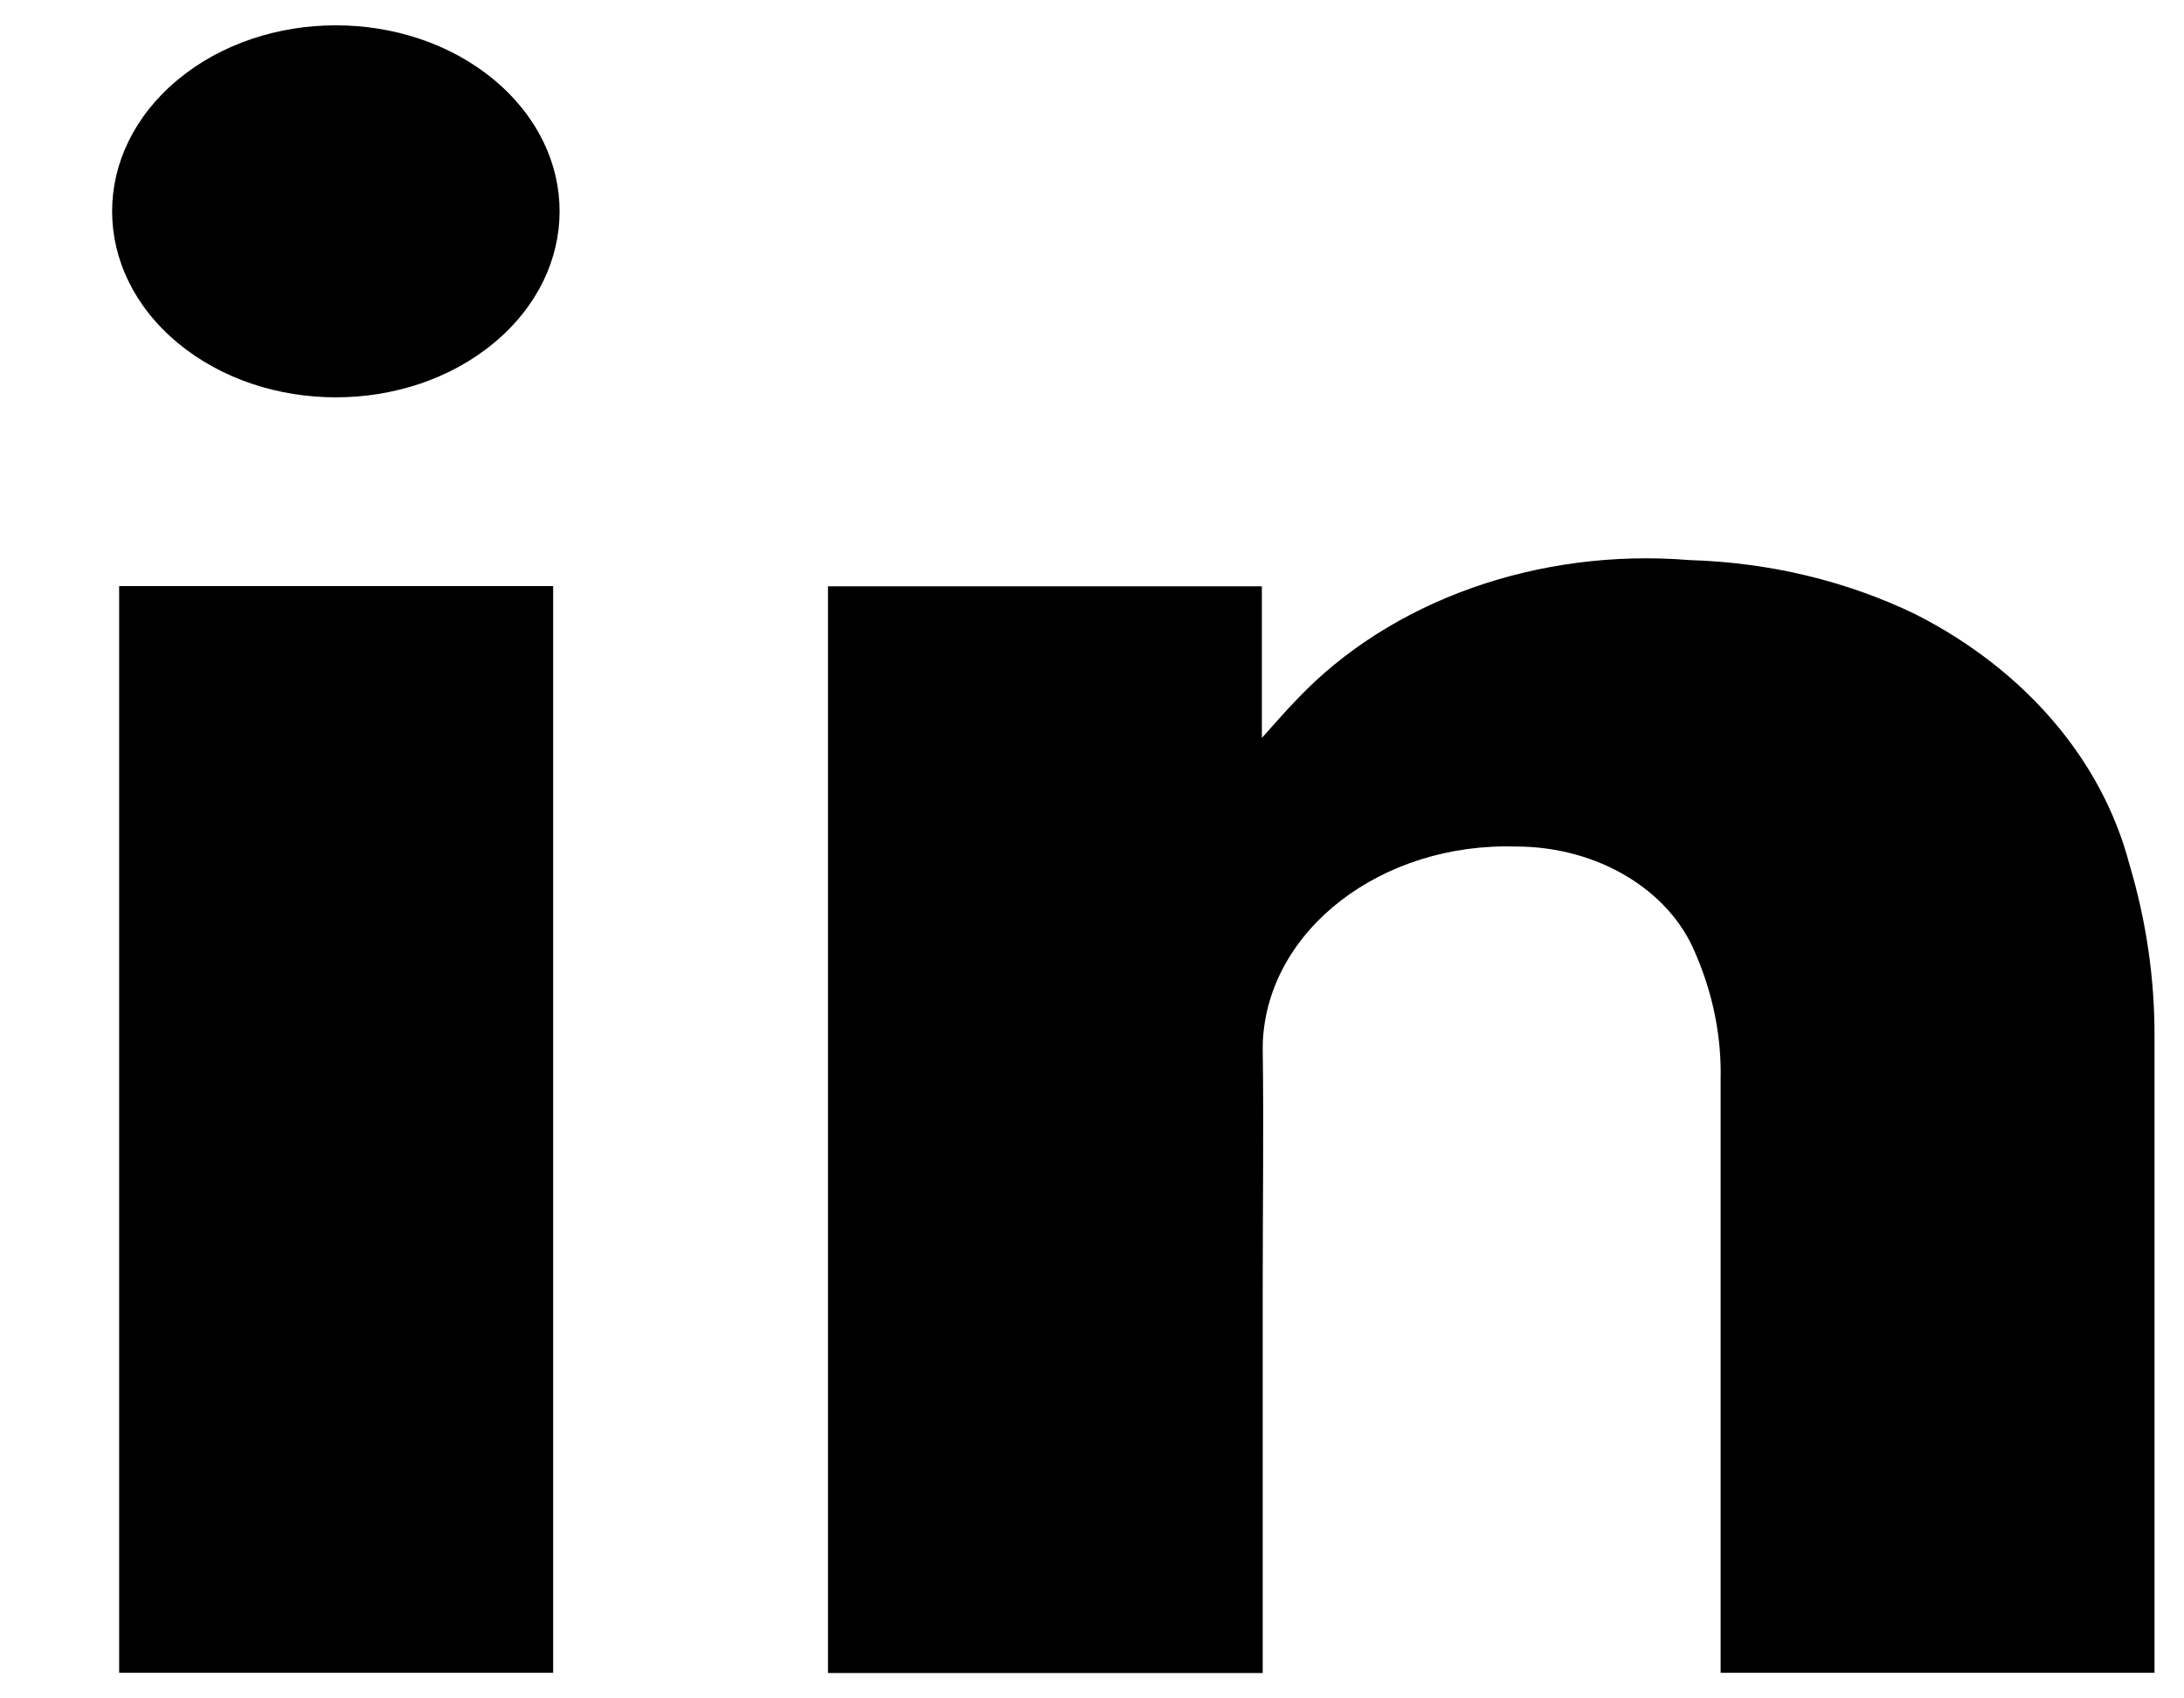
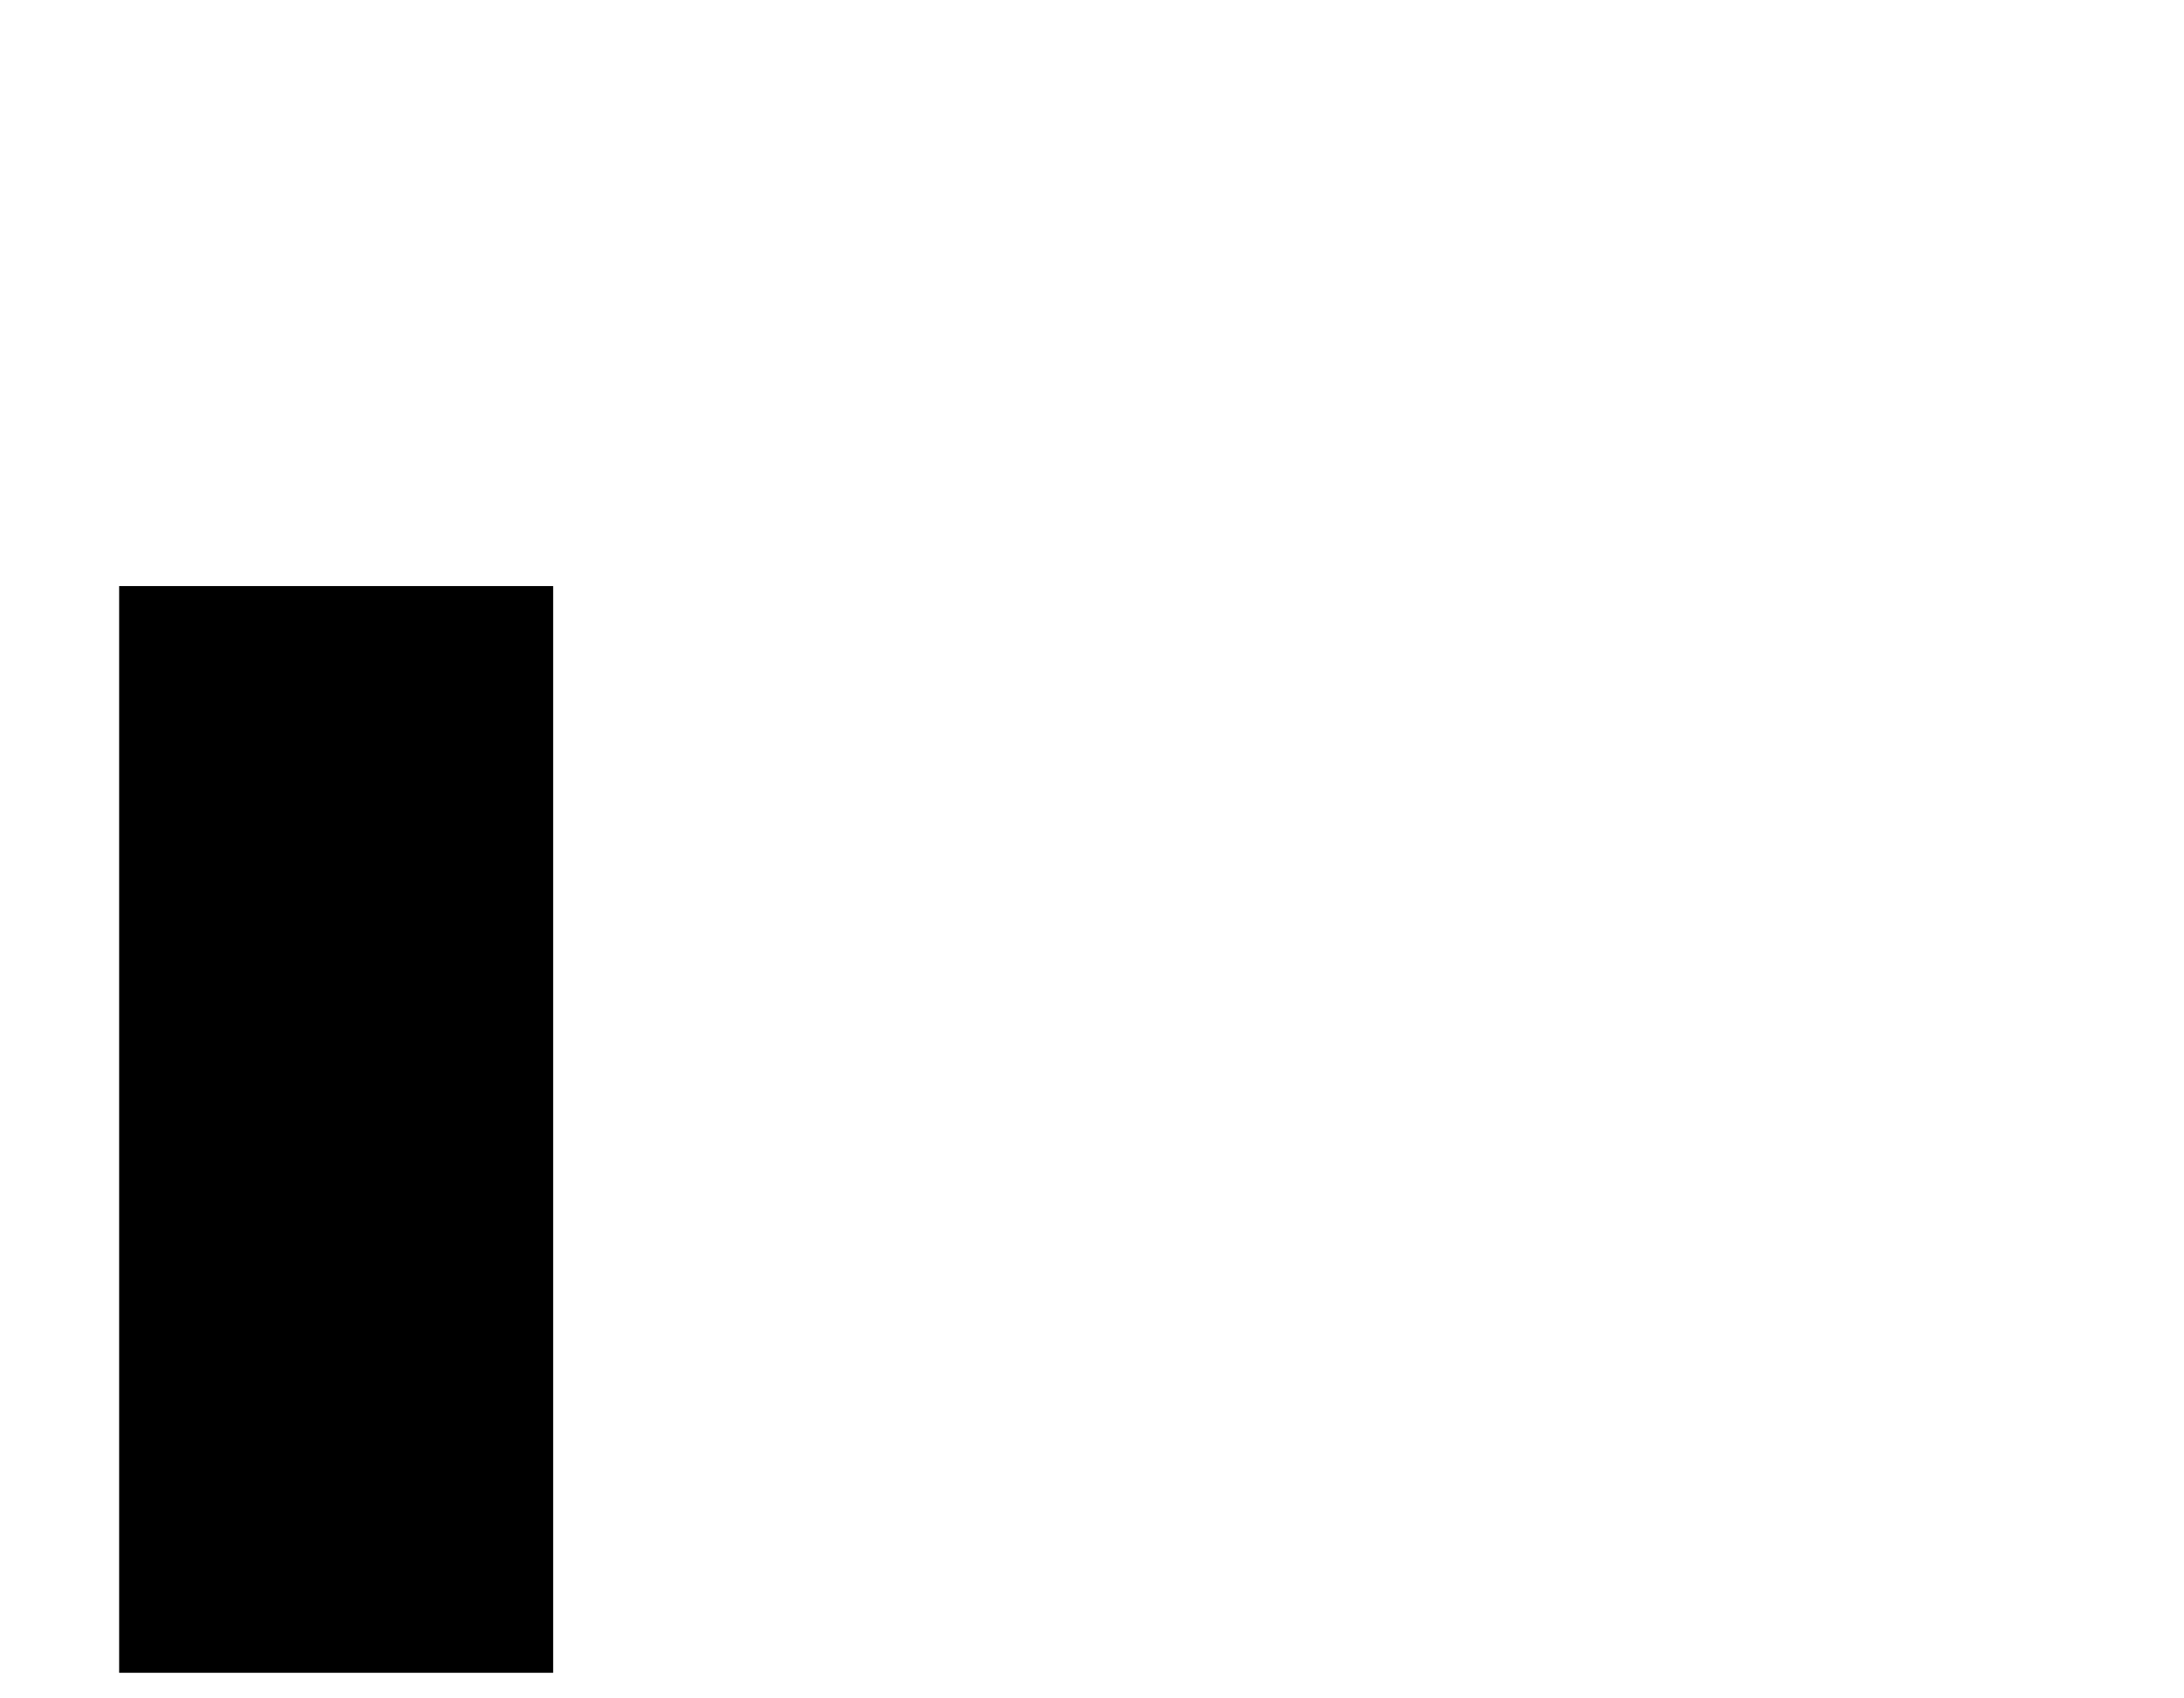
<svg xmlns="http://www.w3.org/2000/svg" width="18" height="14" viewBox="0 0 18 14" fill="none">
-   <path d="M10.4 4.833V6.083C10.504 5.967 10.592 5.865 10.687 5.767L10.687 5.767C11.46 4.949 12.681 4.515 13.926 4.617V4.617C14.581 4.636 15.22 4.789 15.786 5.063V5.063C16.687 5.52 17.324 6.264 17.549 7.121V7.121C17.689 7.588 17.759 8.069 17.757 8.55C17.757 10.266 17.757 11.982 17.757 13.699C17.757 13.727 17.757 13.756 17.757 13.789H14.181V13.699C14.181 12.099 14.181 10.499 14.181 8.899V8.899C14.189 8.545 14.118 8.192 13.973 7.858V7.858C13.758 7.334 13.166 6.98 12.5 6.978C11.389 6.942 10.452 7.661 10.408 8.585C10.407 8.605 10.407 8.624 10.407 8.644C10.416 9.294 10.407 9.944 10.407 10.592C10.407 11.627 10.407 12.662 10.407 13.697V13.791H6.824V4.833L10.4 4.833Z" fill="black" />
  <path d="M0.982 4.831H4.559V13.789H0.982L0.982 4.831Z" fill="black" />
-   <path d="M4.072 0.658C4.792 1.257 4.792 2.227 4.072 2.826C3.352 3.425 2.184 3.425 1.464 2.826C0.744 2.227 0.744 1.257 1.464 0.658C2.184 0.059 3.352 0.059 4.072 0.658Z" fill="black" />
</svg>